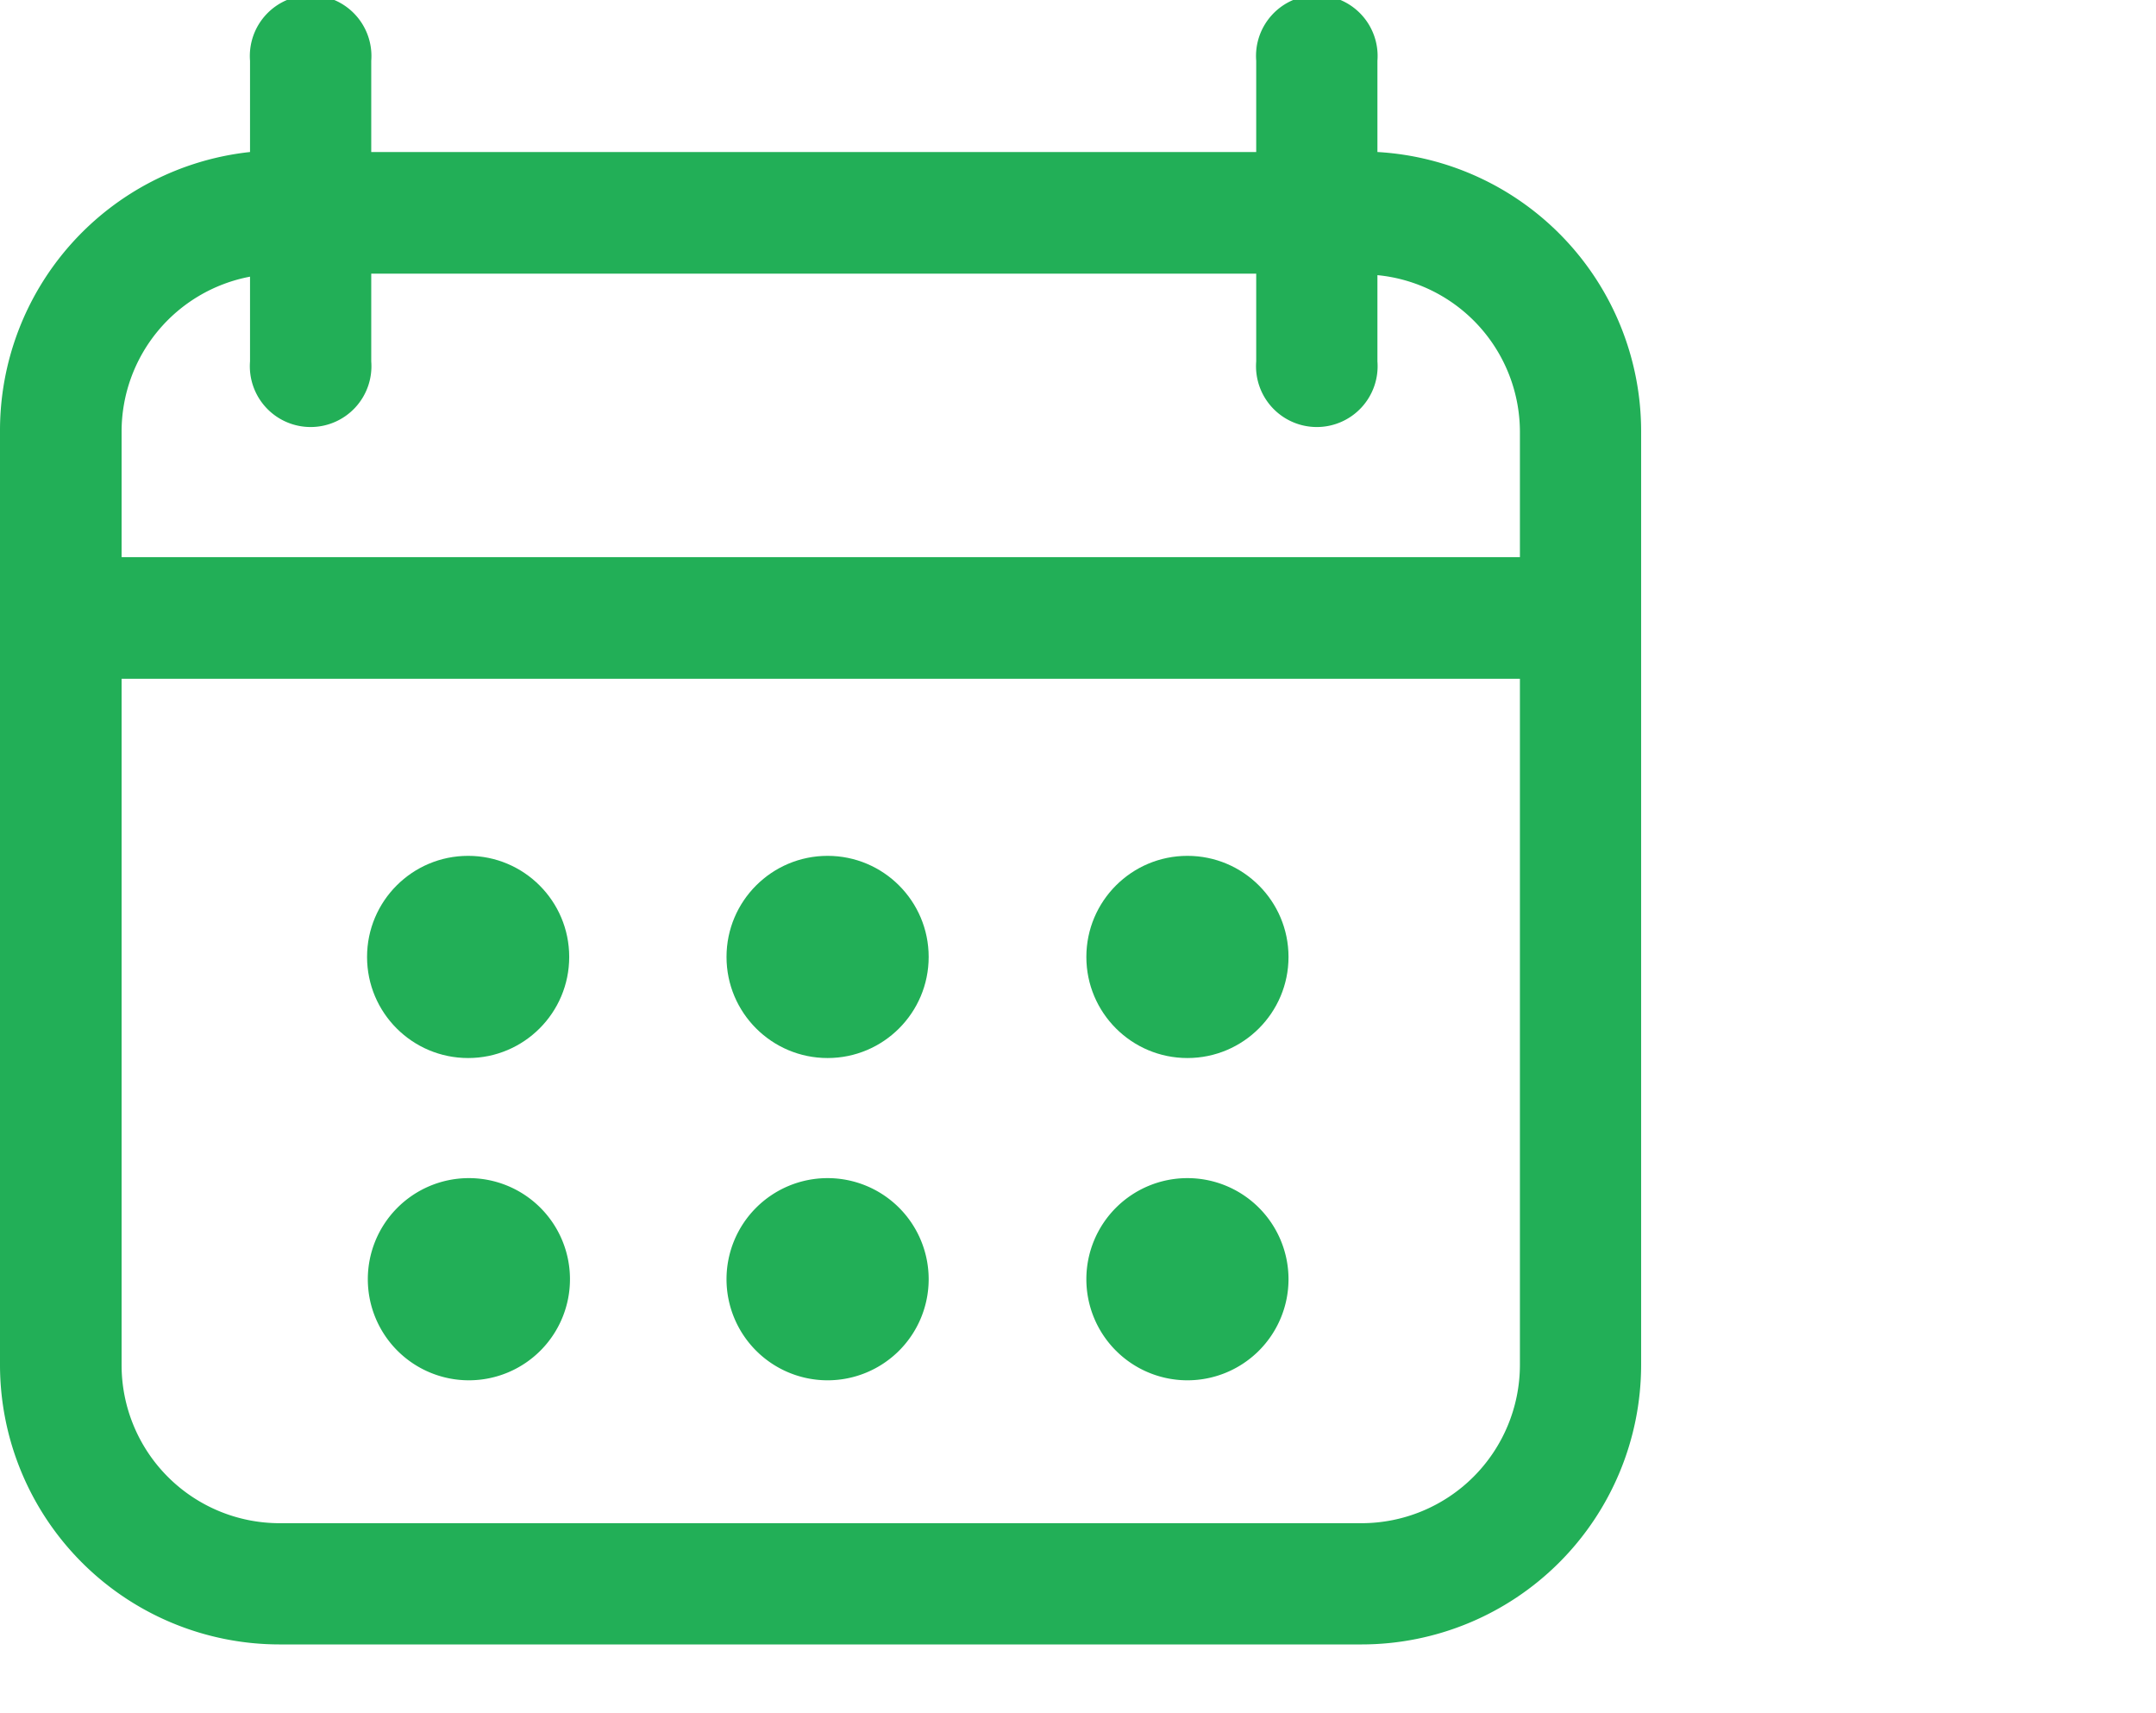
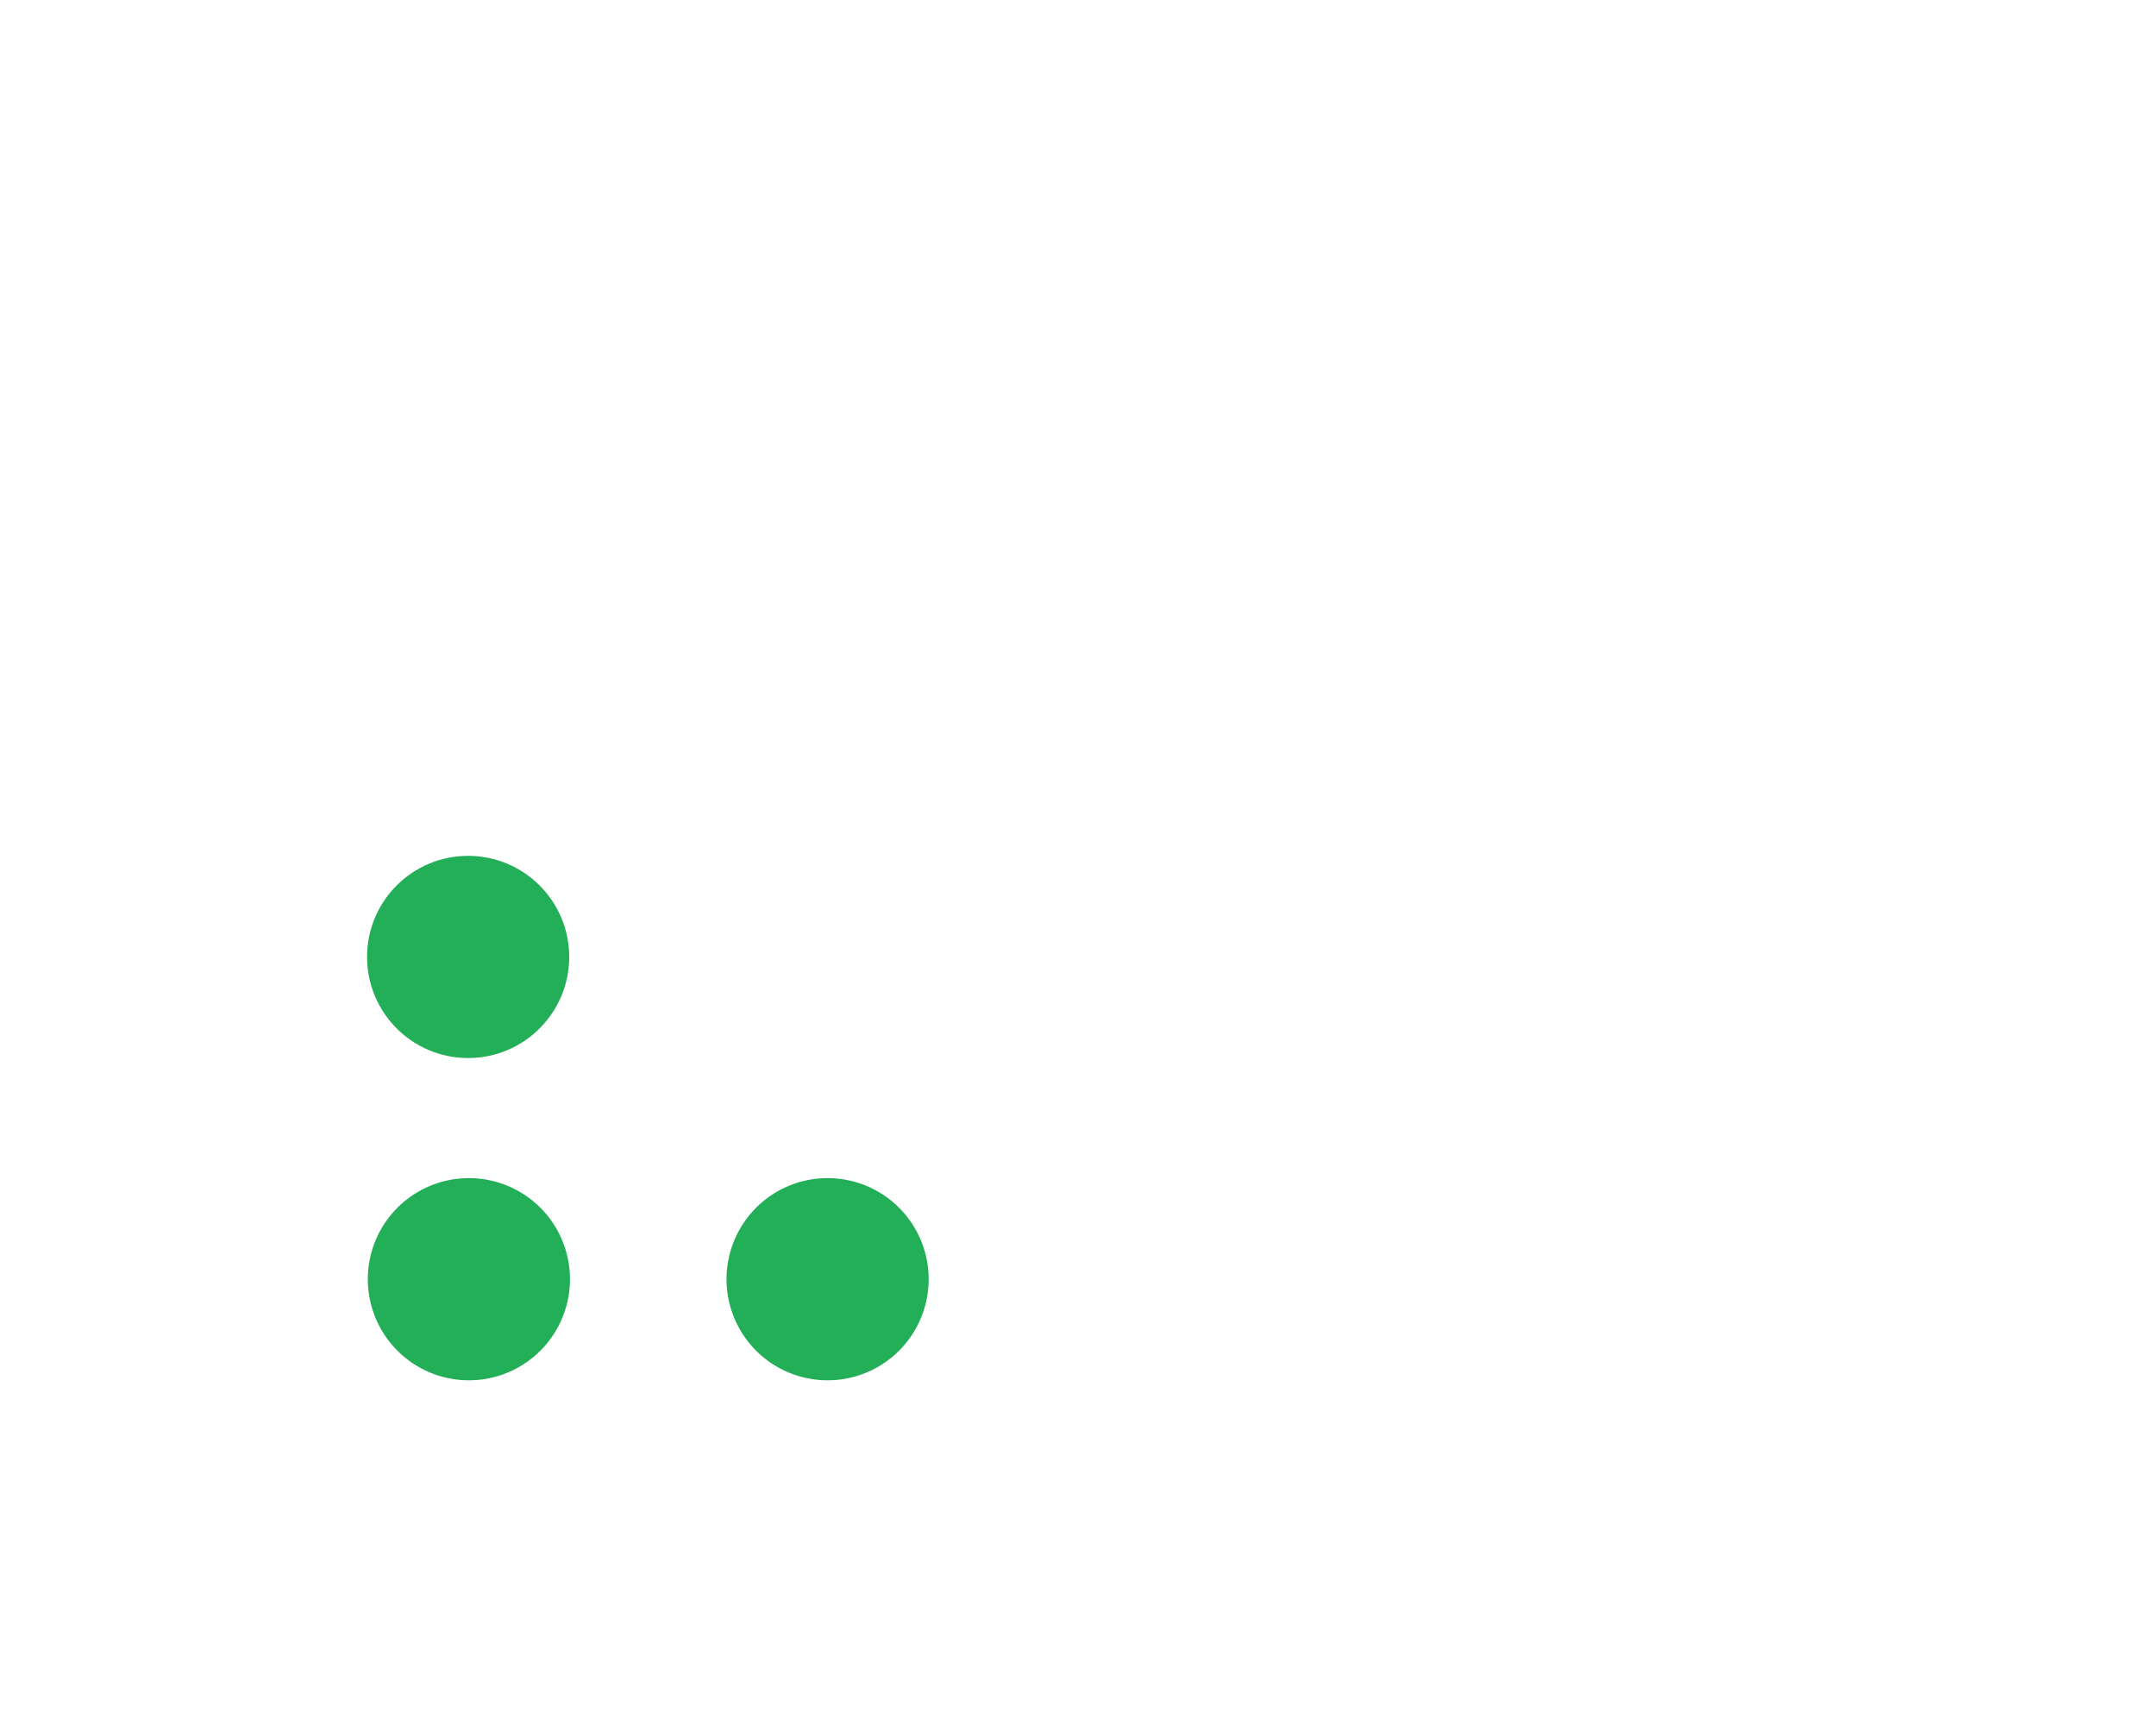
<svg xmlns="http://www.w3.org/2000/svg" viewBox="0 0 56.74 45.08">
  <defs>
    <style>.cls-1{fill:#22af57;}.cls-2{fill:none;}</style>
  </defs>
  <g id="Layer_2" data-name="Layer 2">
    <g id="Layer_1-2" data-name="Layer 1">
-       <path class="cls-1" d="M36.25,4V1.6a1.6,1.6,0,1,0-3.19,0V4H9.77V1.6a1.6,1.6,0,1,0-3.19,0V4A7.37,7.37,0,0,0,0,11.36V35.92a7.36,7.36,0,0,0,7.36,7.35H35.83a7.36,7.36,0,0,0,7.36-7.35V11.36A7.36,7.36,0,0,0,36.25,4ZM6.58,7.28V9.51a1.6,1.6,0,1,0,3.19,0V7.2H33.06V9.51a1.6,1.6,0,1,0,3.19,0V7.24A4.15,4.15,0,0,1,40,11.36v3.3H3.2v-3.3A4.15,4.15,0,0,1,6.58,7.28Zm29.25,32.8H7.36A4.16,4.16,0,0,1,3.2,35.92V17.86H40V35.92A4.17,4.17,0,0,1,35.83,40.08Z" />
-       <path class="cls-1" d="M31.25,31a2.66,2.66,0,1,0,2.66,2.66A2.66,2.66,0,0,0,31.25,31Z" />
      <path class="cls-1" d="M21.78,31a2.66,2.66,0,1,0,2.66,2.66A2.66,2.66,0,0,0,21.78,31Z" />
      <path class="cls-1" d="M12.32,31A2.66,2.66,0,1,0,15,33.64,2.66,2.66,0,0,0,12.32,31Z" />
-       <circle class="cls-1" cx="31.25" cy="25.18" r="2.66" />
-       <circle class="cls-1" cx="21.78" cy="25.18" r="2.66" />
      <circle class="cls-1" cx="12.32" cy="25.18" r="2.66" />
-       <rect class="cls-2" width="56.74" height="45.08" />
    </g>
  </g>
</svg>